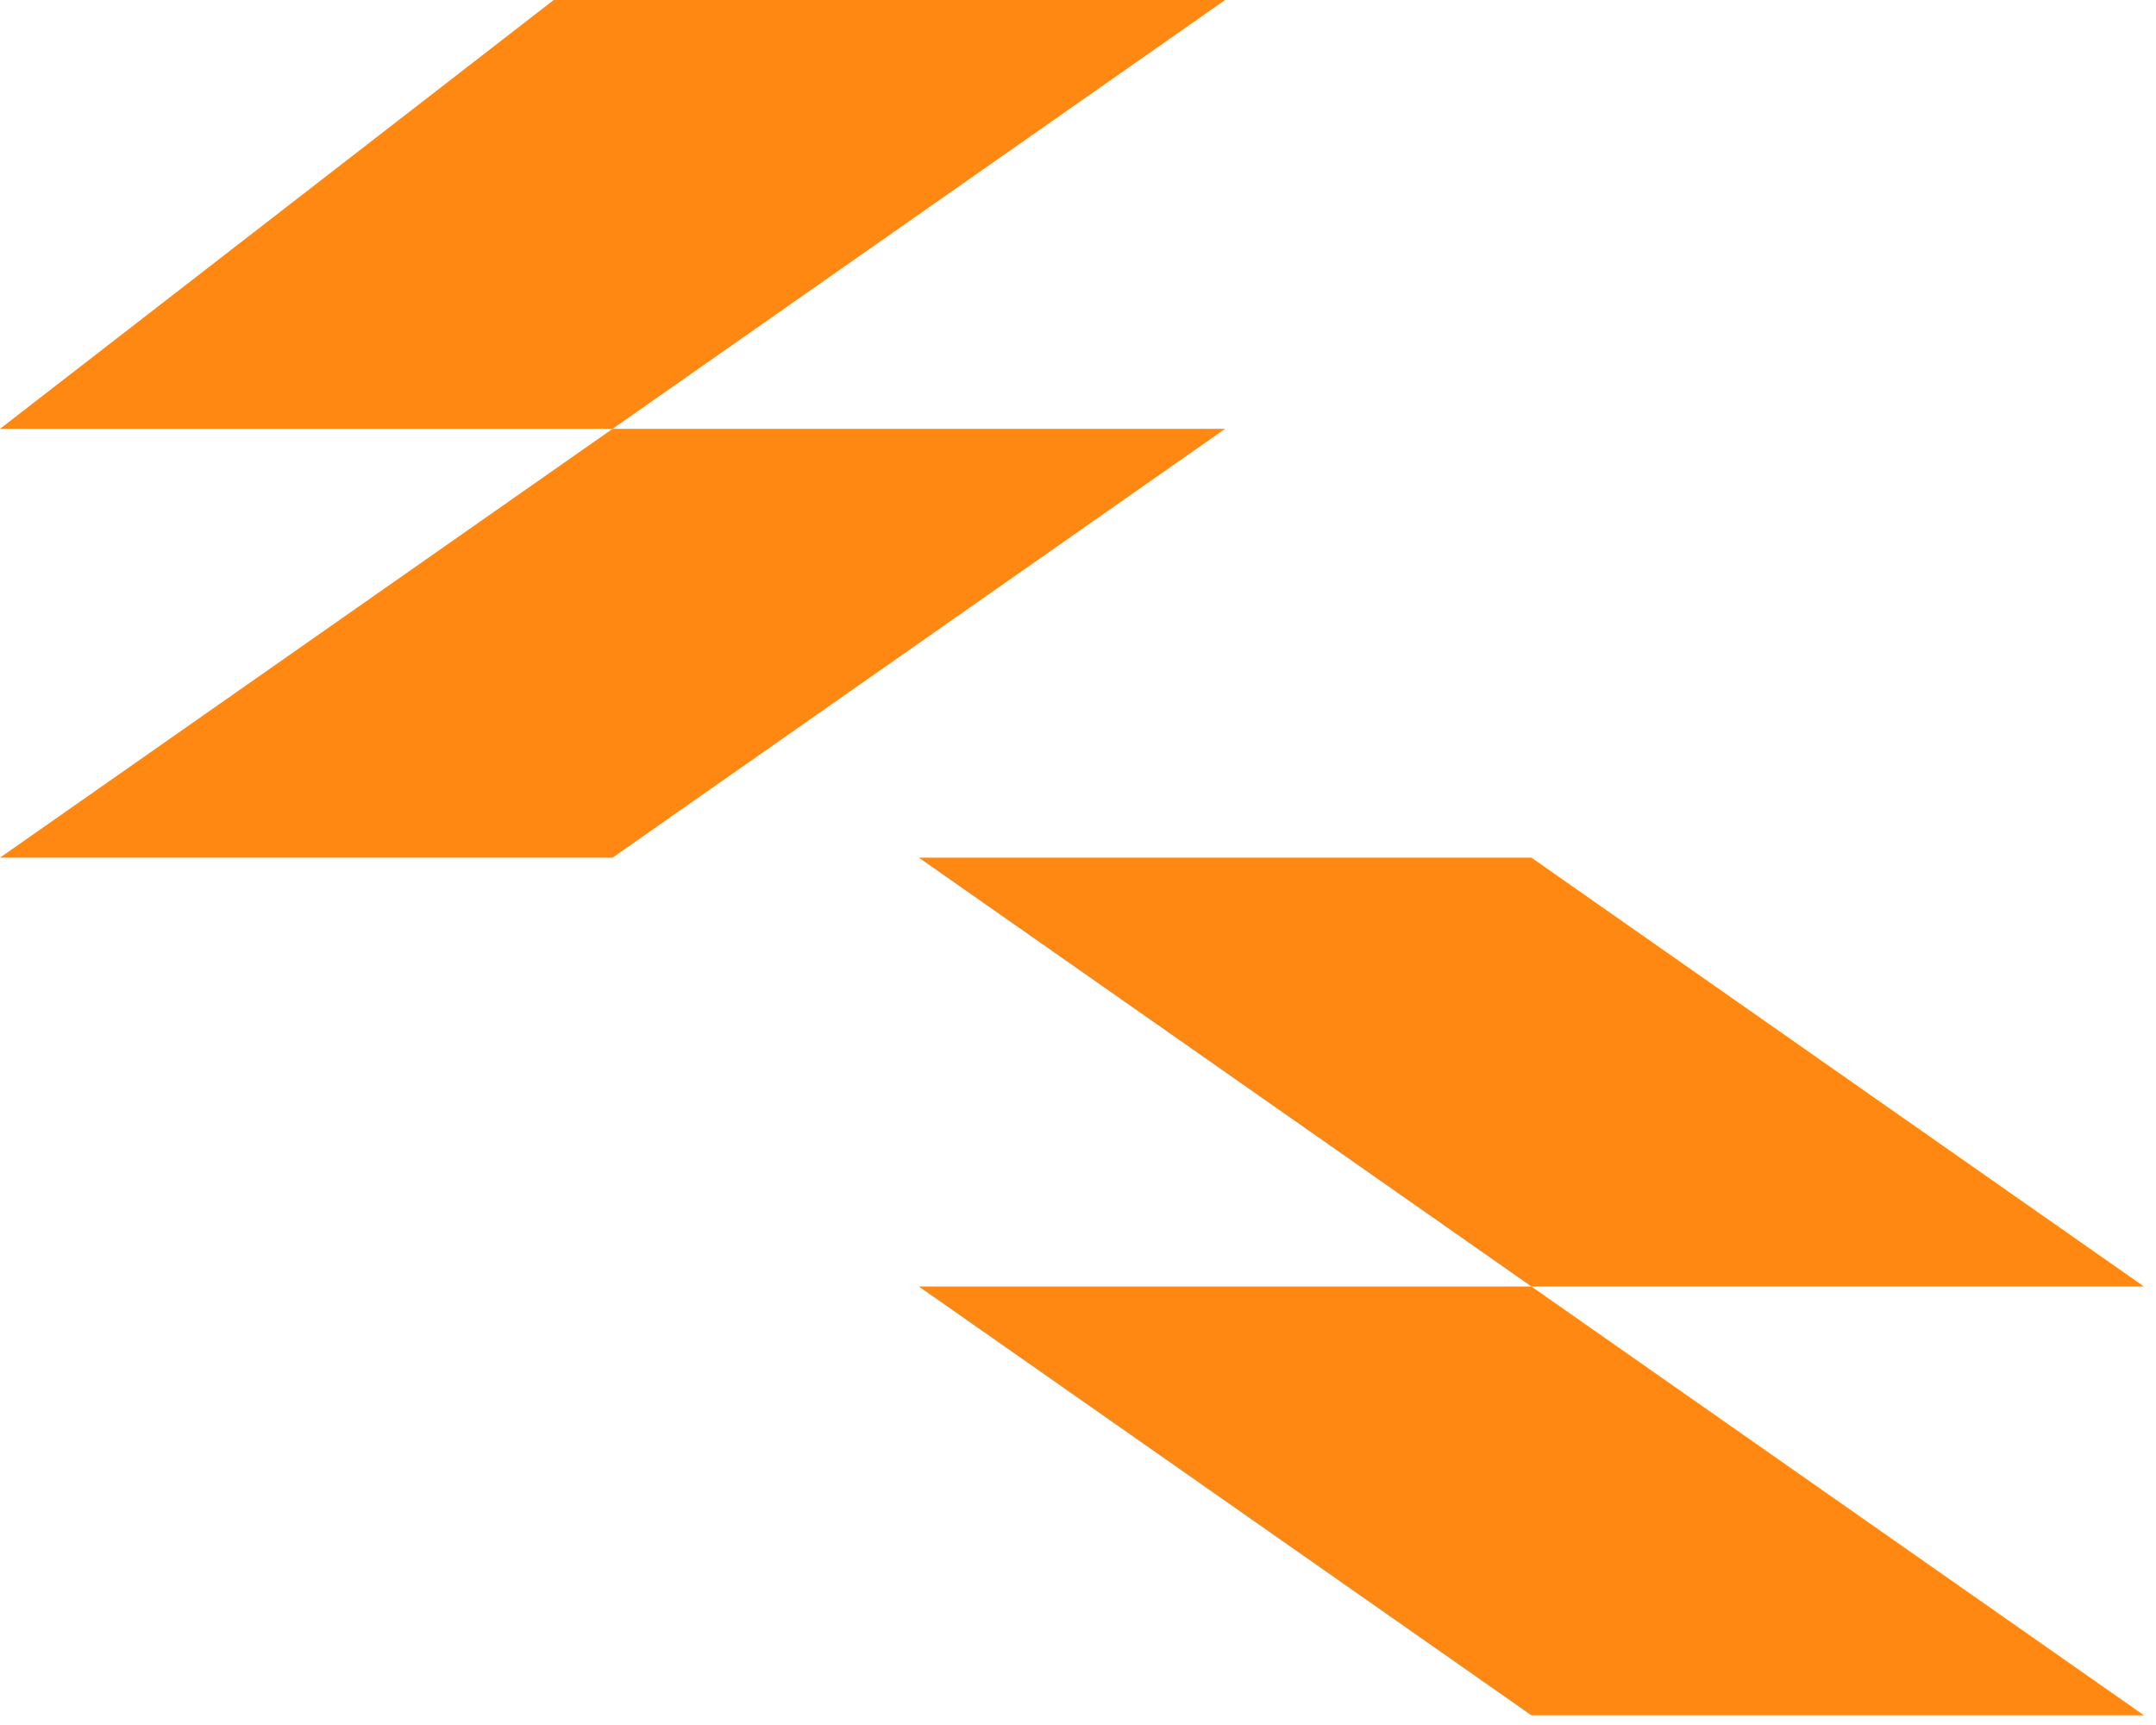
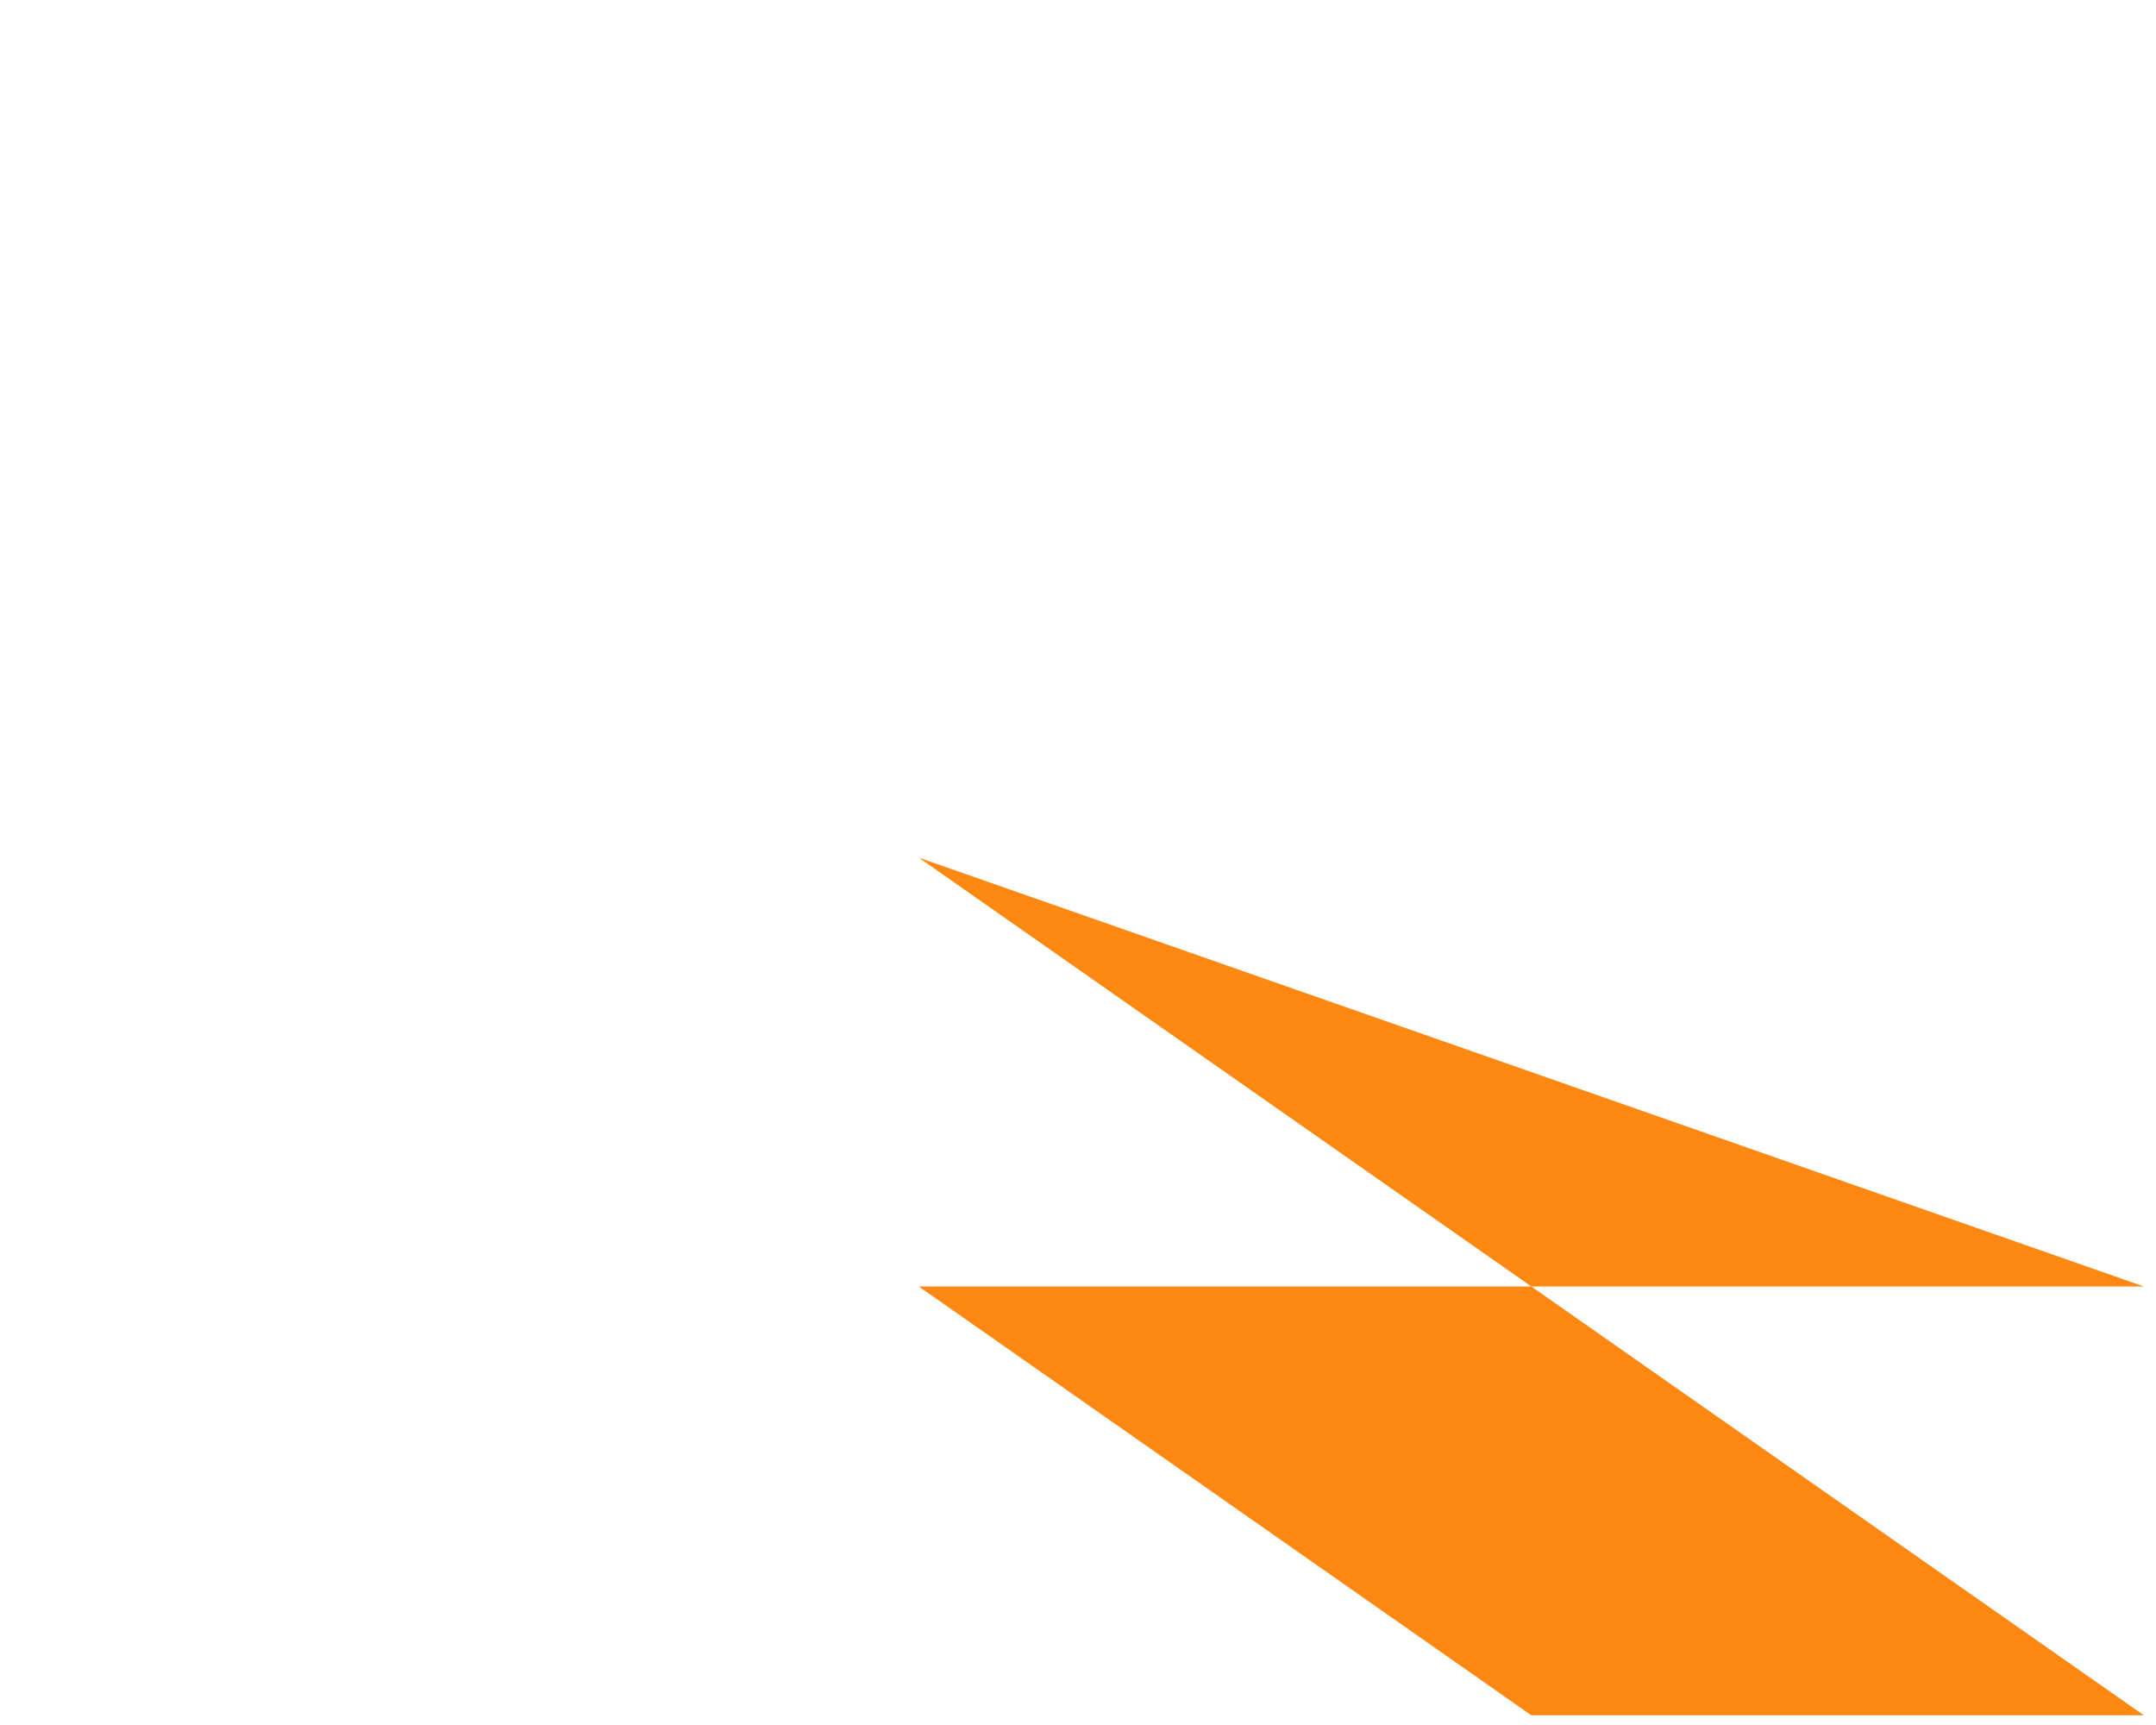
<svg xmlns="http://www.w3.org/2000/svg" width="95" height="76" viewBox="0 0 95 76" fill="none">
-   <path d="M67.476 56.68L40.485 37.786H67.476L94.466 56.68H67.476L94.466 75.573H67.476L40.485 56.68H67.476Z" fill="#FF8812" />
-   <path d="M26.99 18.893H53.98L40.485 28.34L26.99 37.786H0L26.99 18.893H0L24.399 0H53.98L26.99 18.893Z" fill="#FF8812" />
+   <path d="M67.476 56.68L40.485 37.786L94.466 56.68H67.476L94.466 75.573H67.476L40.485 56.68H67.476Z" fill="#FF8812" />
</svg>